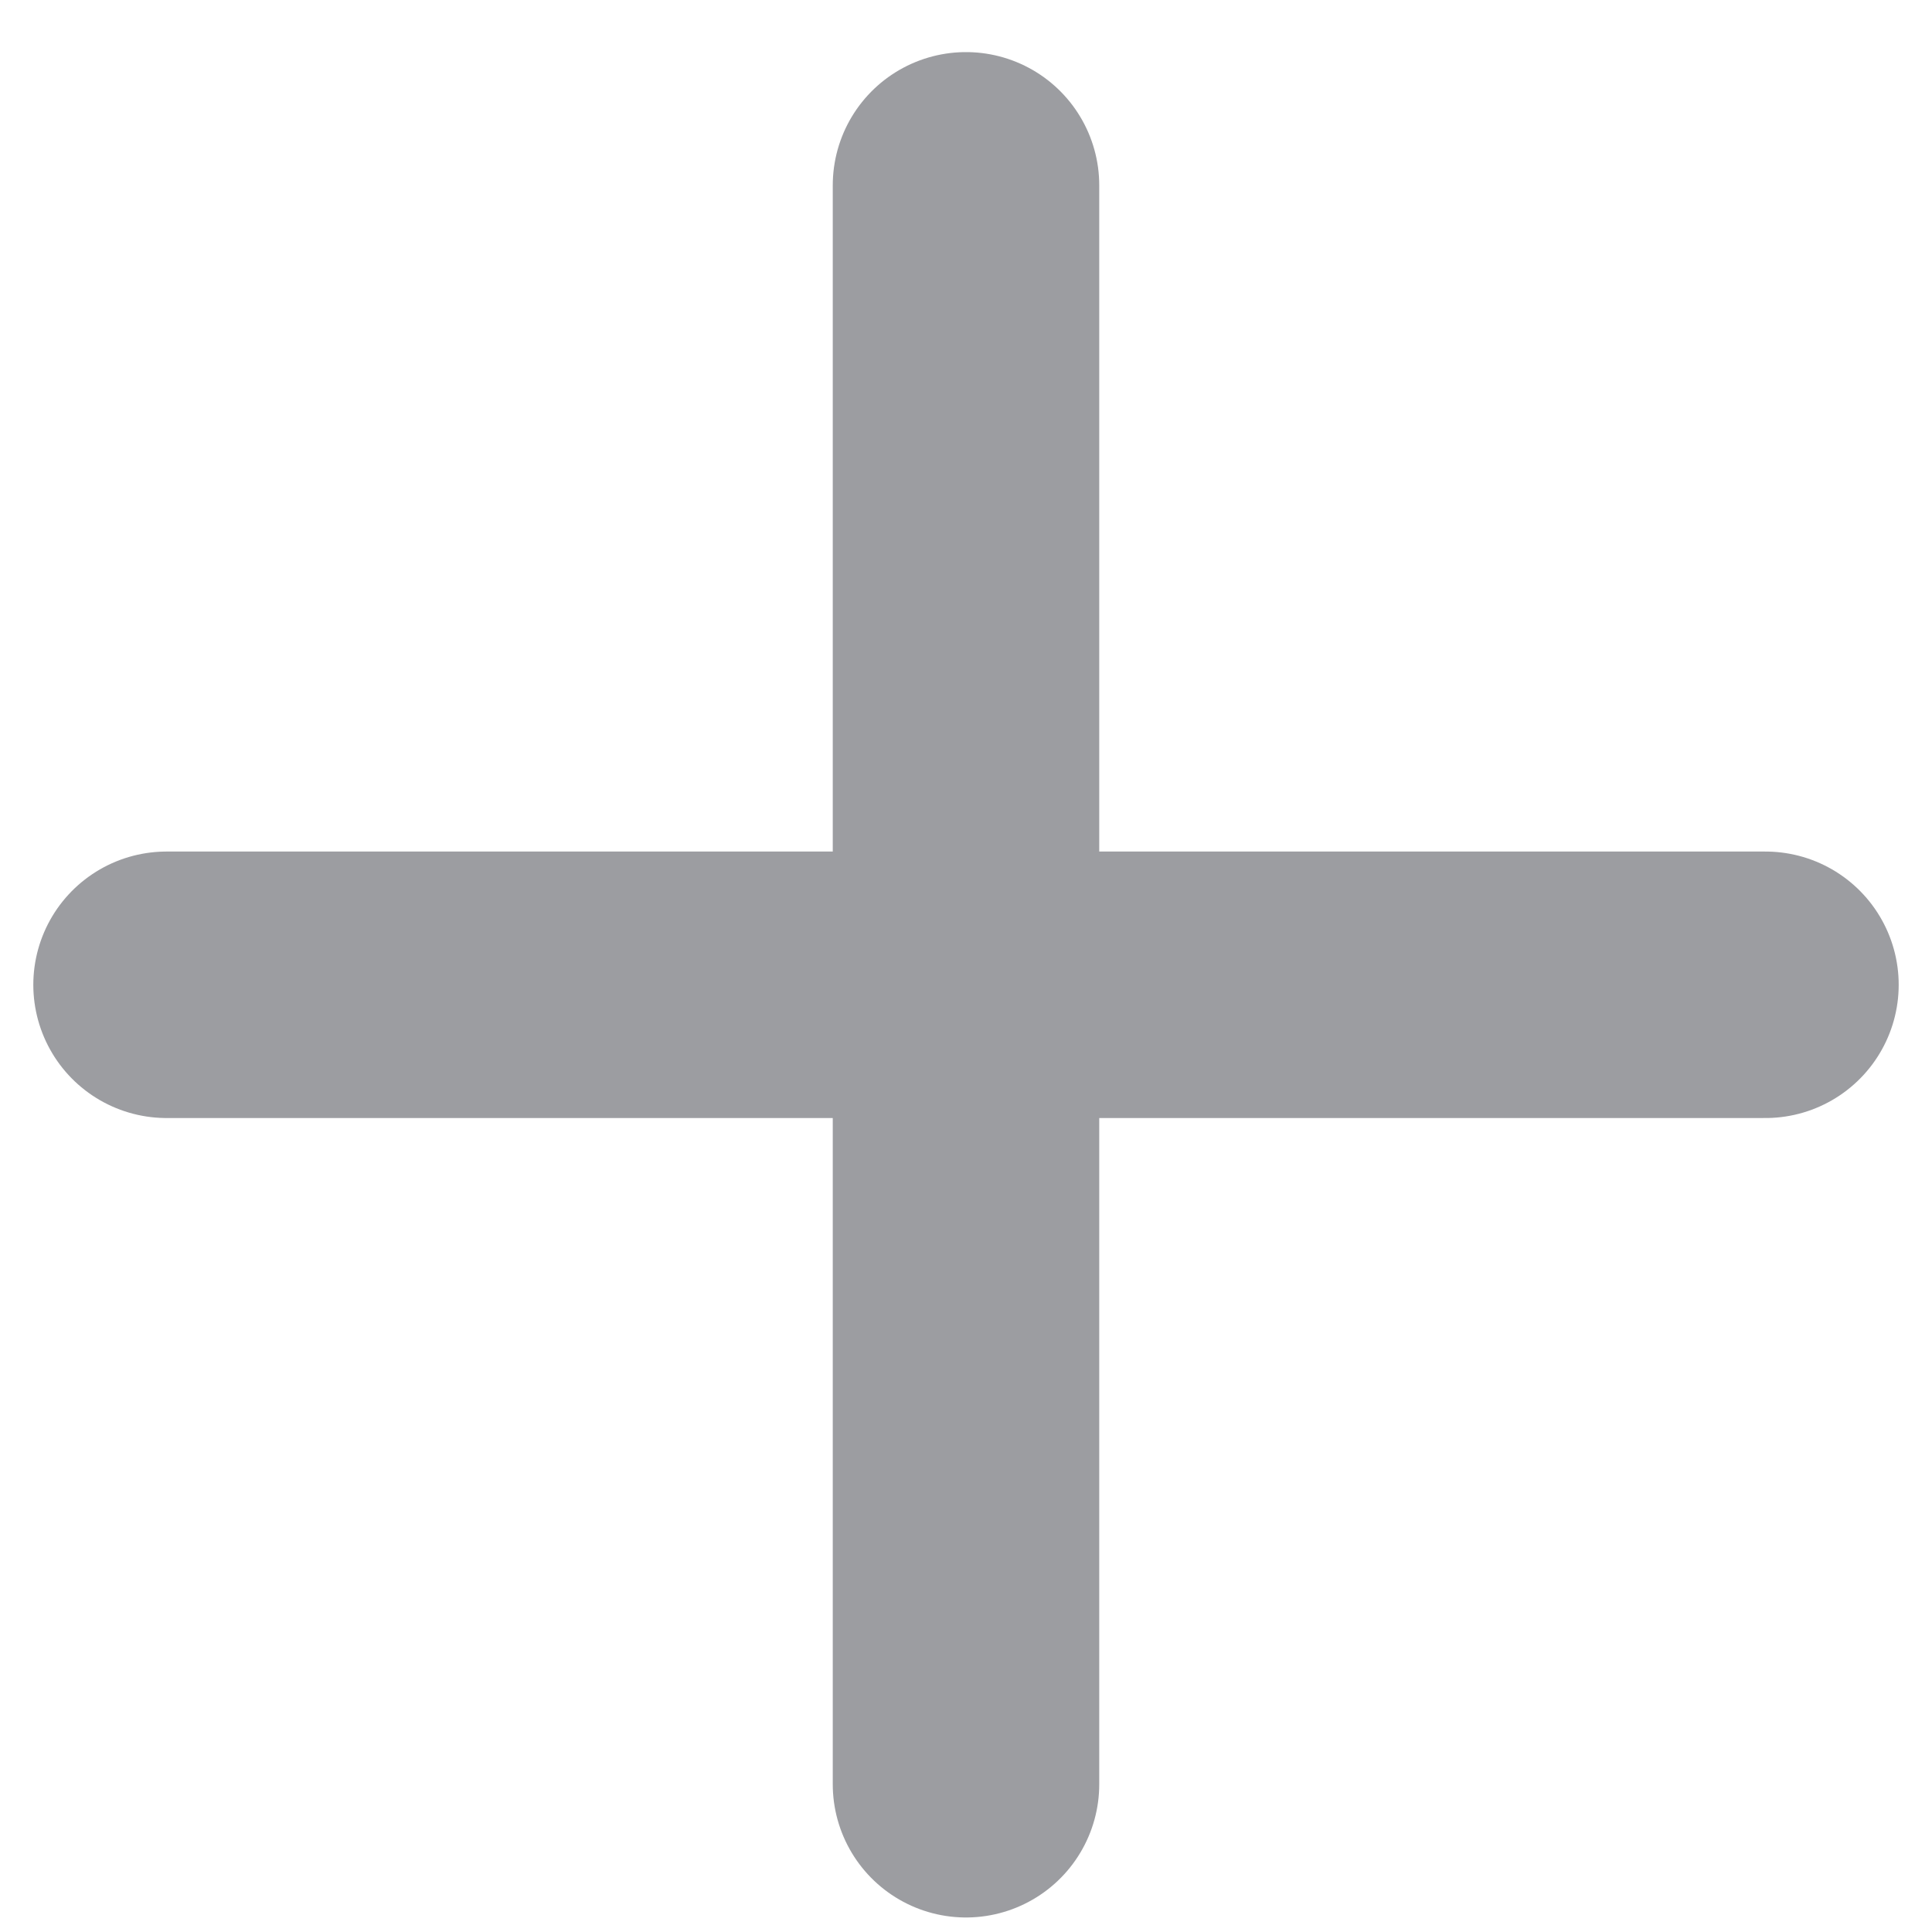
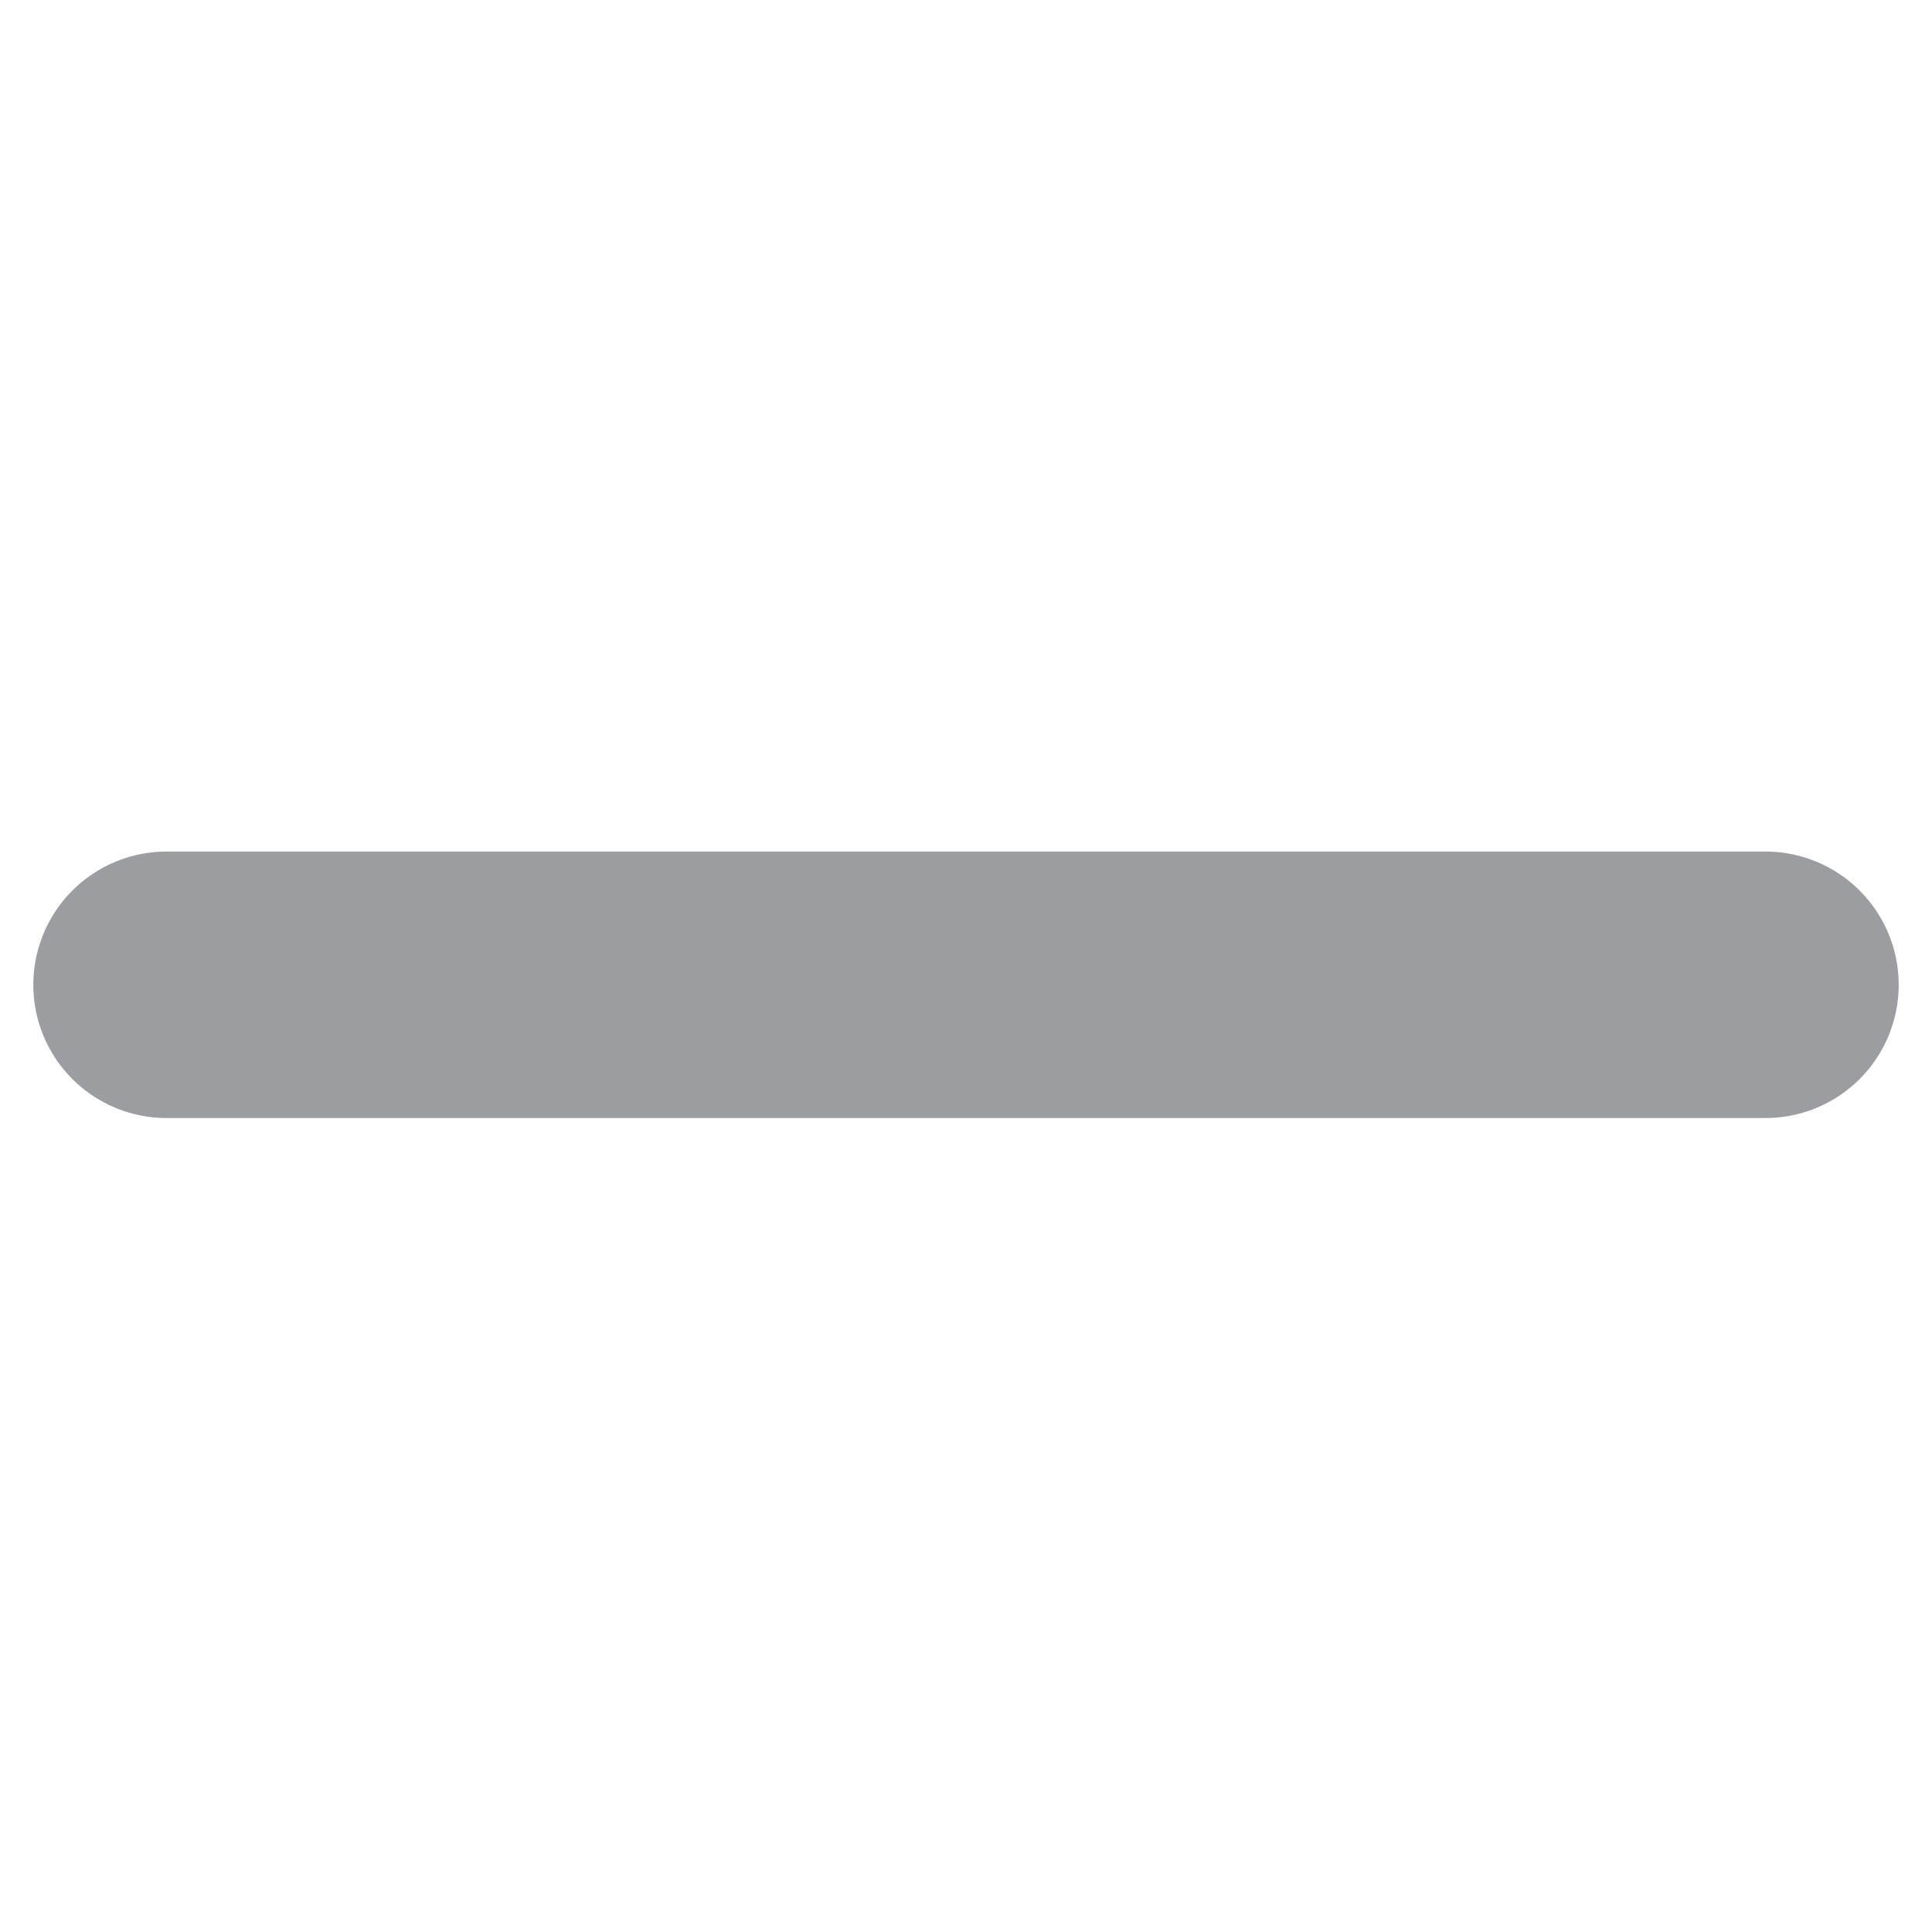
<svg xmlns="http://www.w3.org/2000/svg" width="29" height="29" viewBox="0 0 29 29" fill="none">
-   <path d="M2.5 14.782H26.5M14.5 2.782V26.782" stroke="#9C9DA1" stroke-width="4" stroke-linecap="round" />
+   <path d="M2.5 14.782H26.5M14.5 2.782" stroke="#9C9DA1" stroke-width="4" stroke-linecap="round" />
</svg>